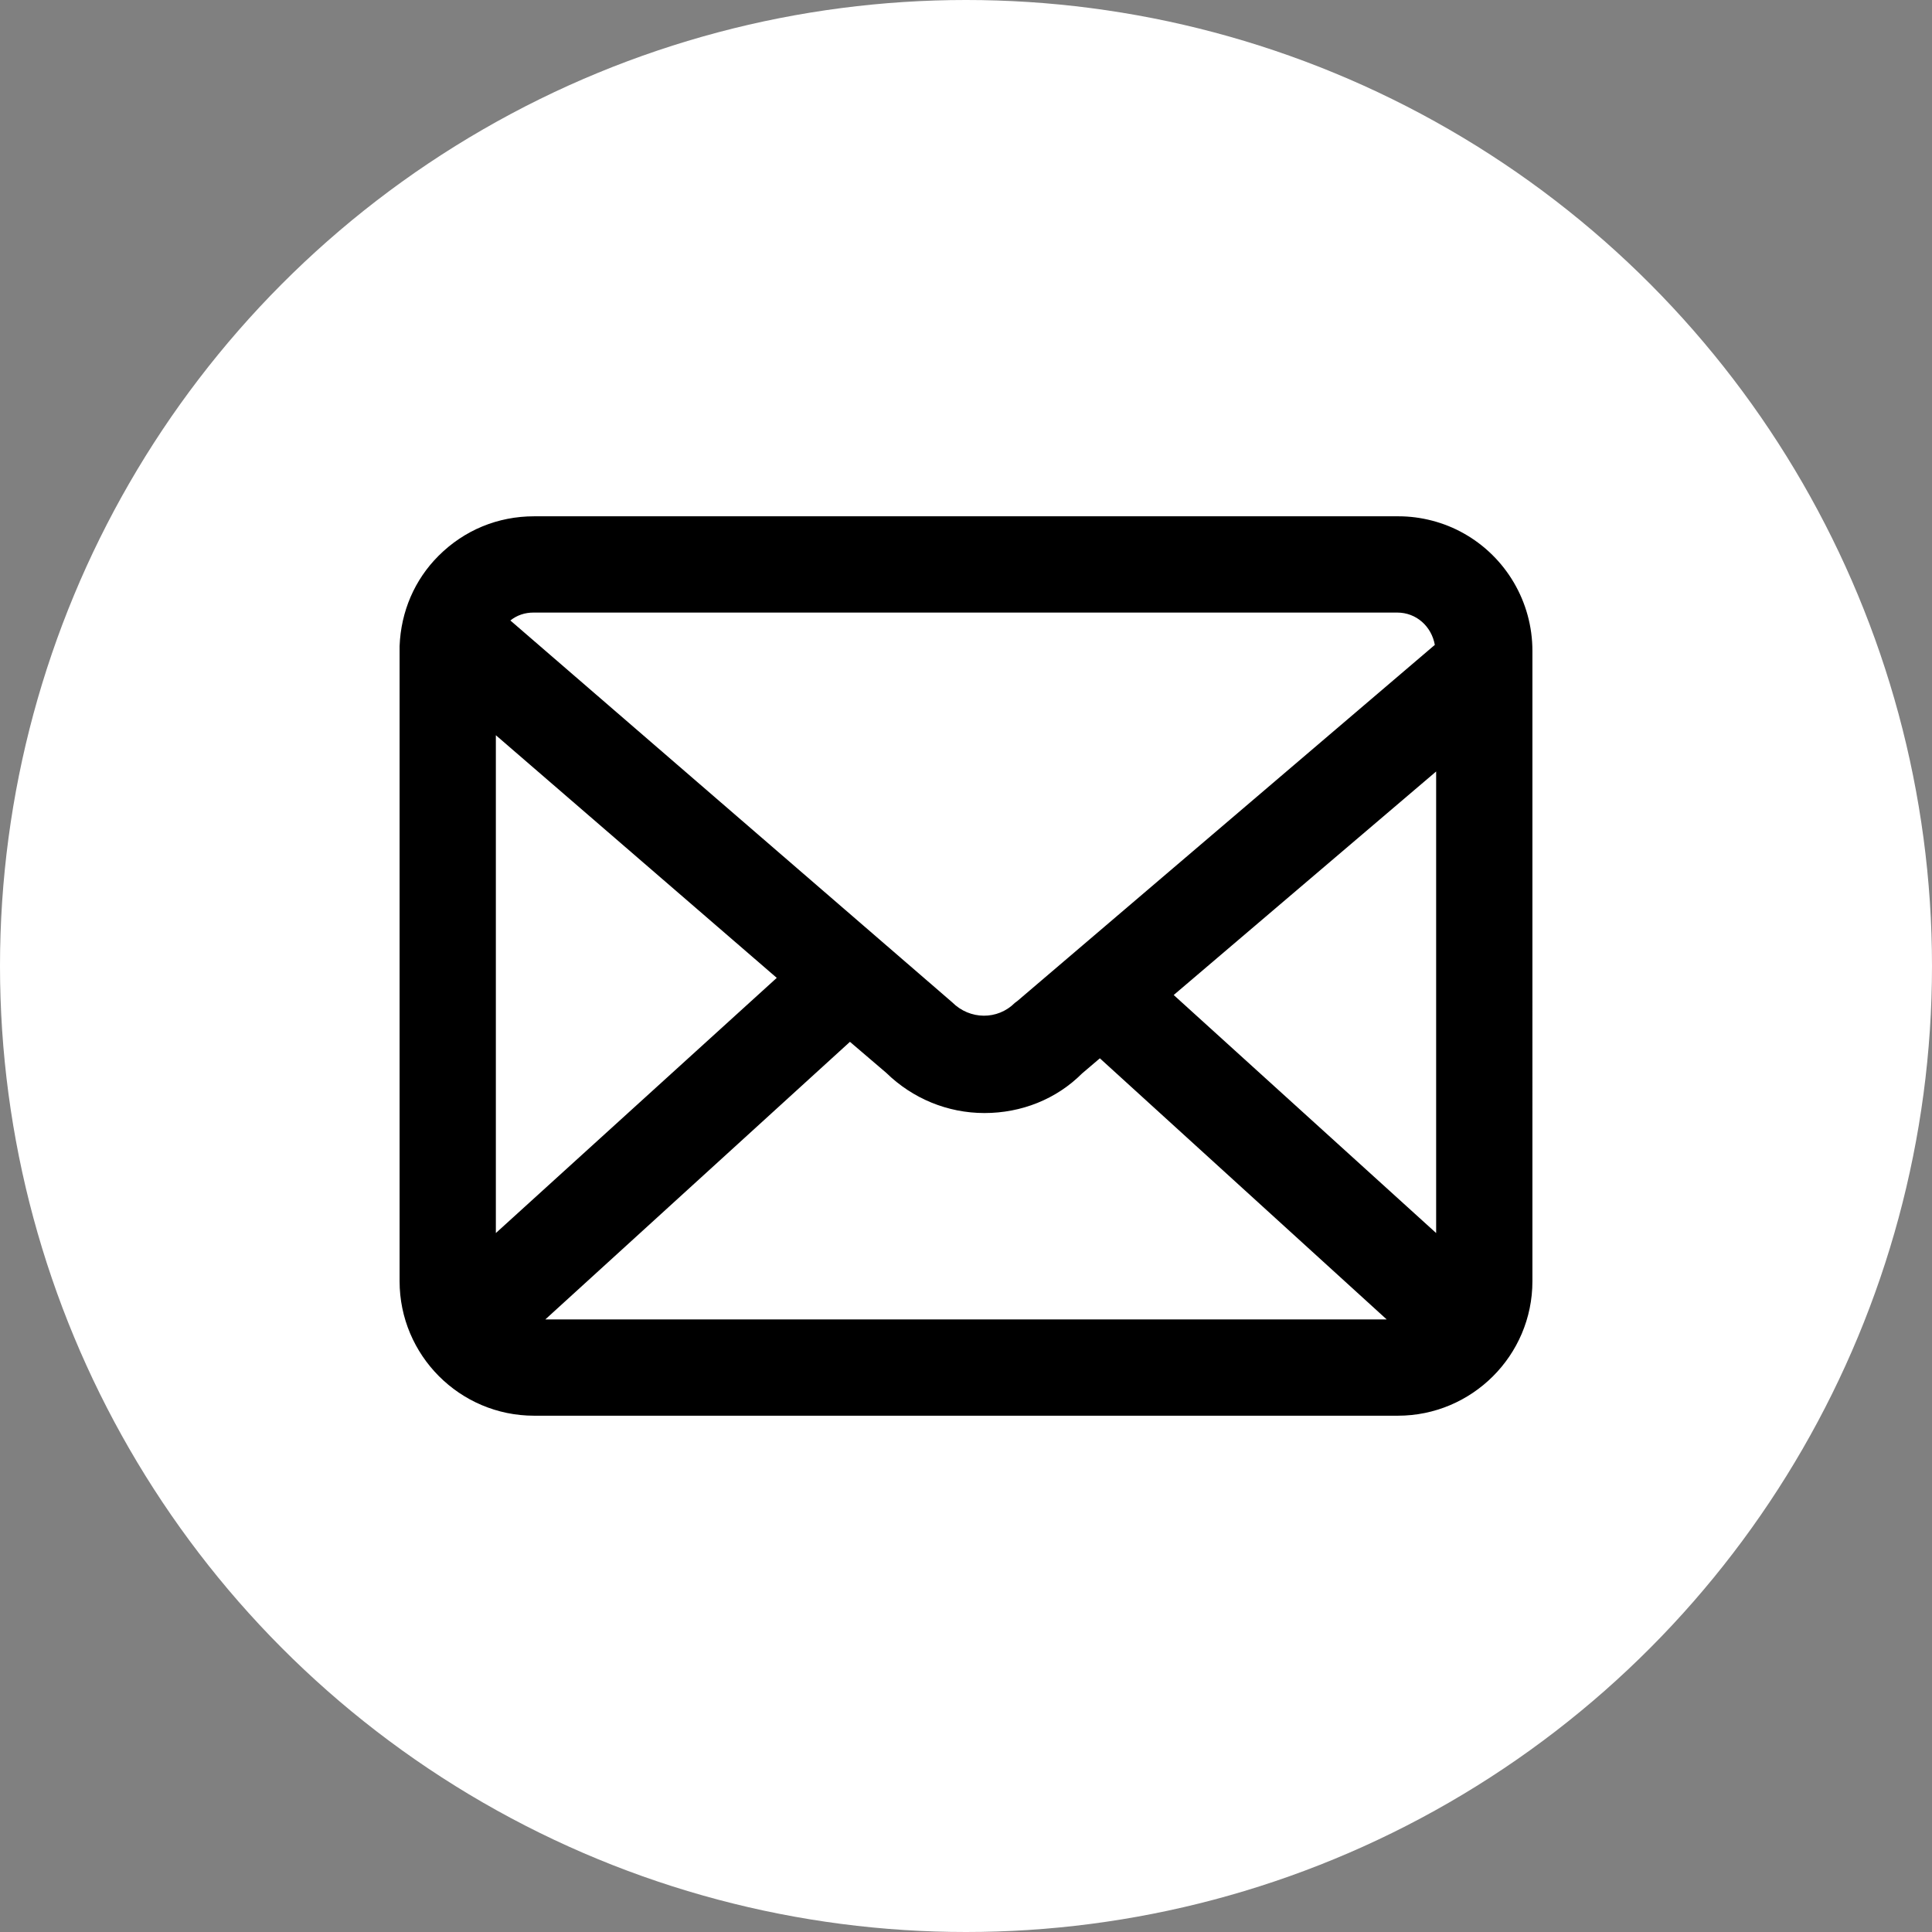
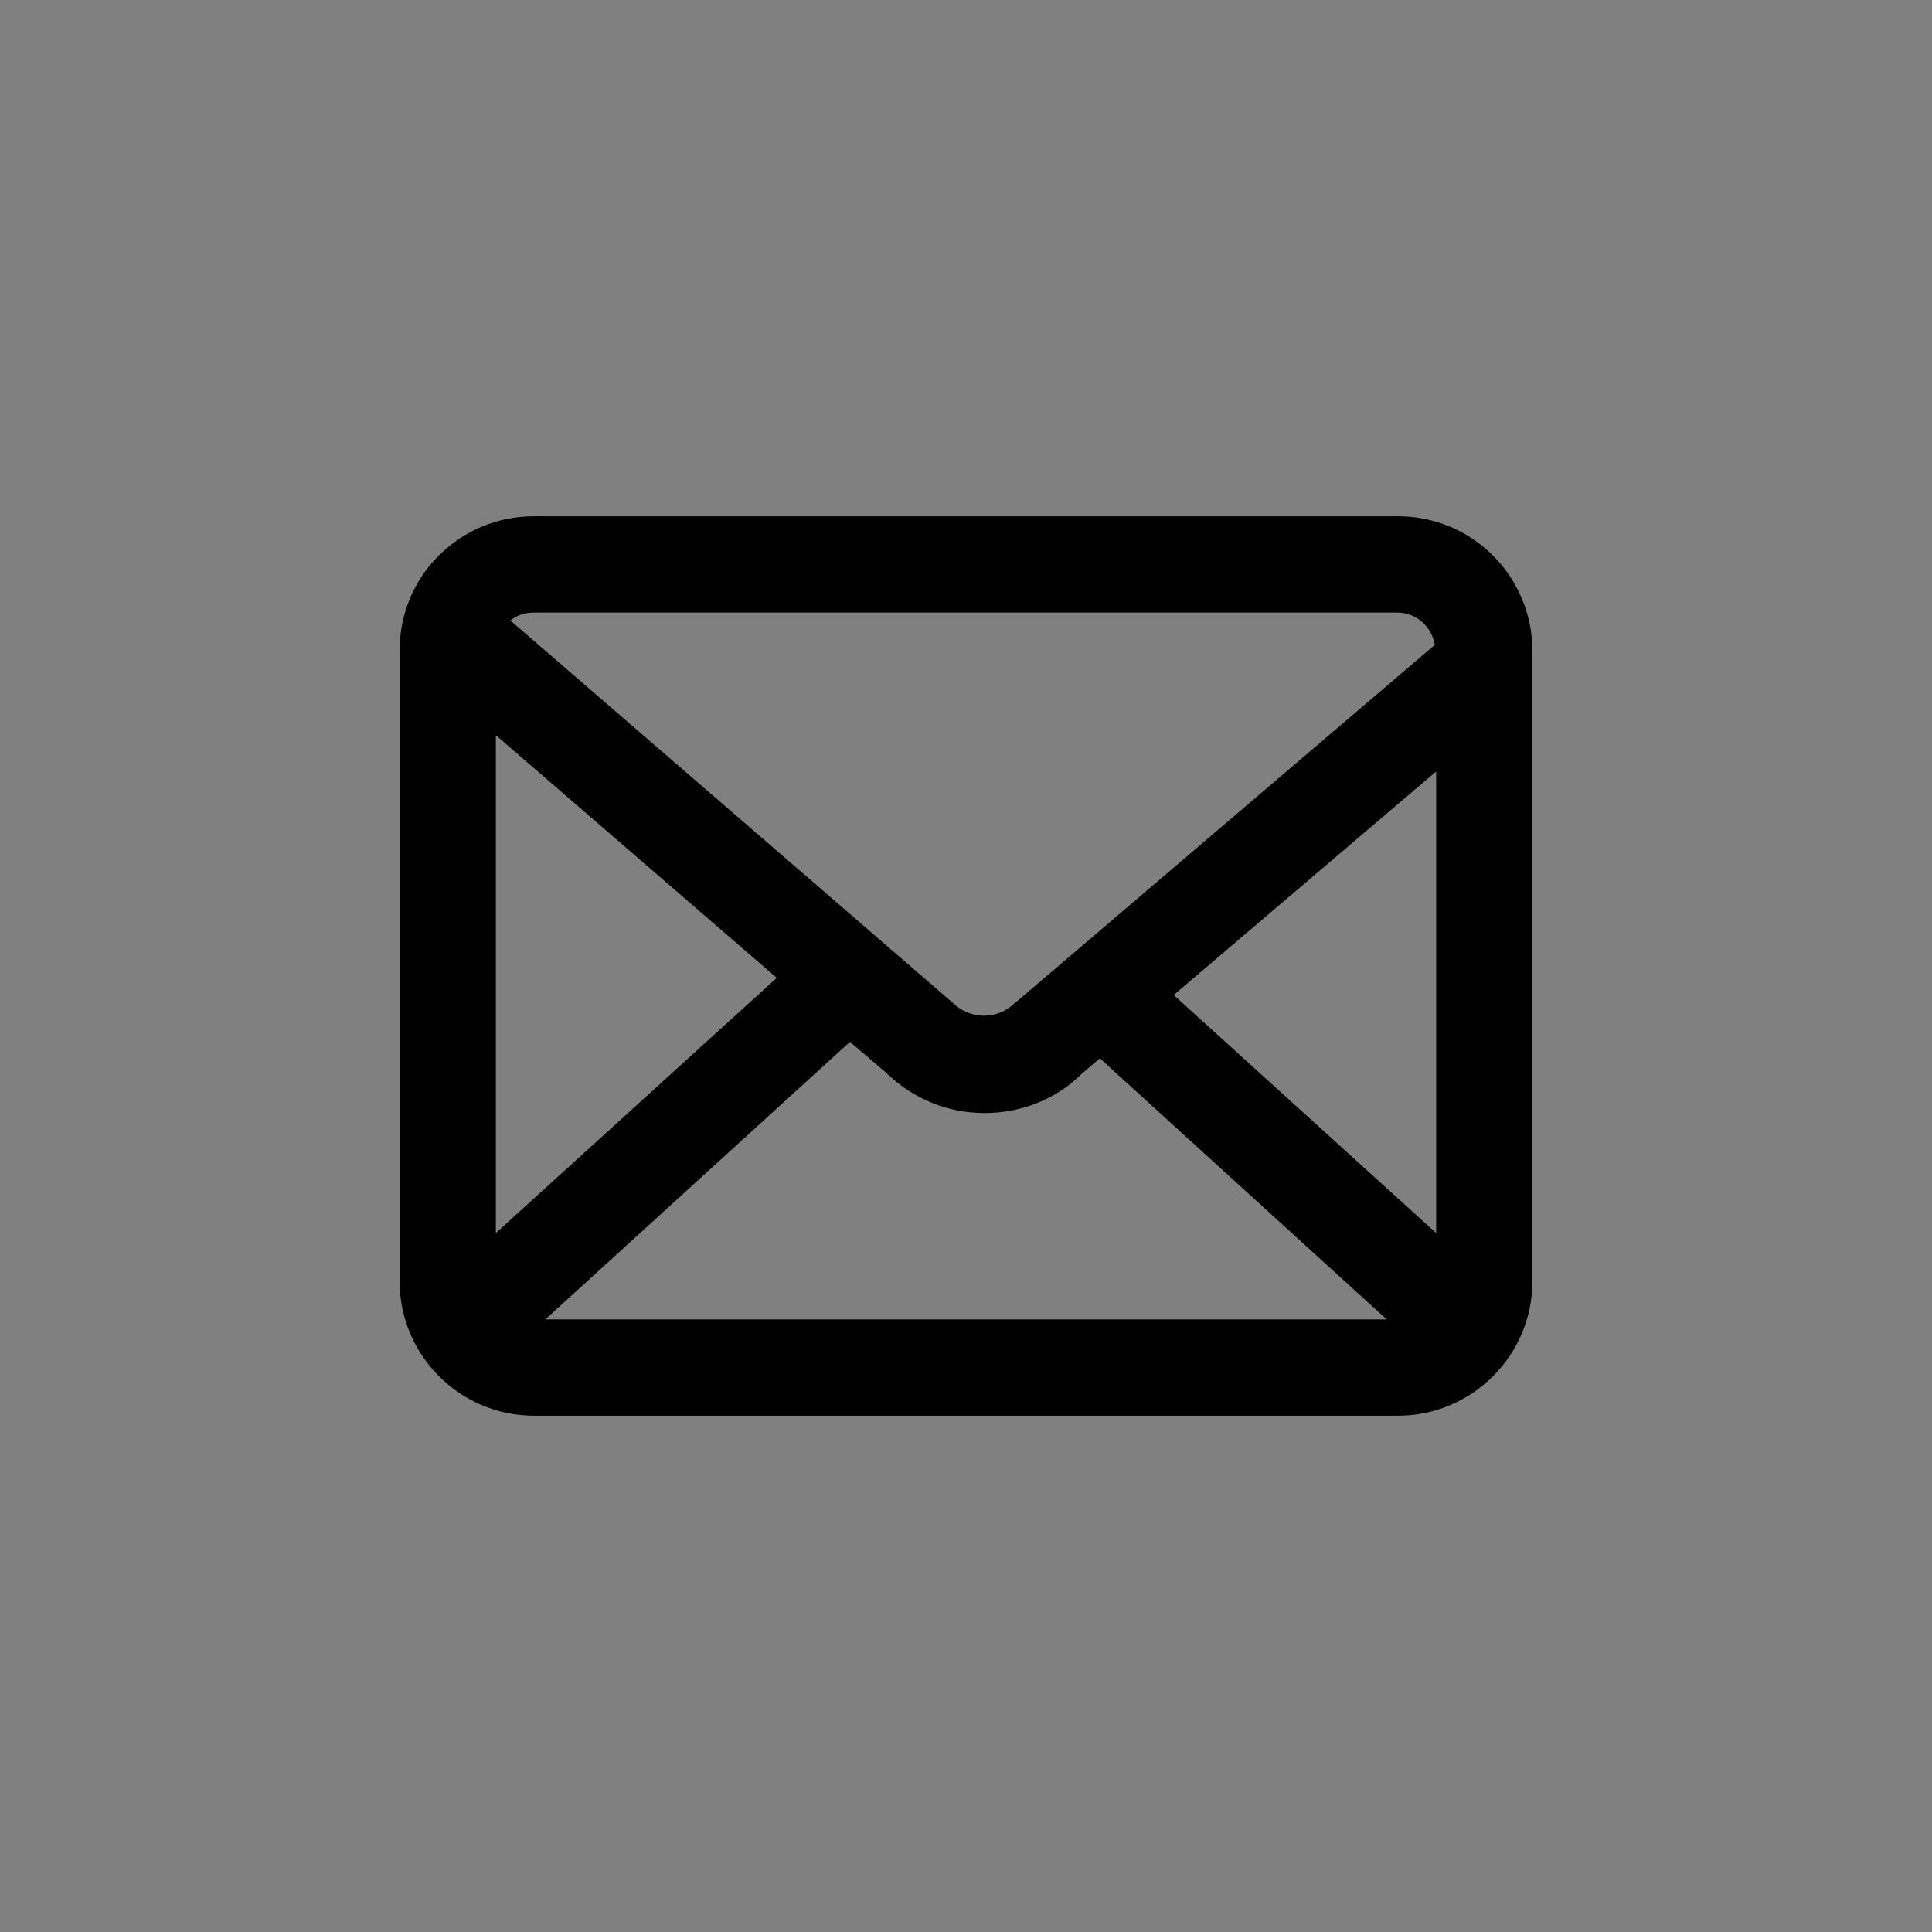
<svg xmlns="http://www.w3.org/2000/svg" version="1.1" id="レイヤー_1" x="0px" y="0px" width="293px" height="293px" viewBox="0 0 293 293" style="enable-background:new 0 0 293 293;" xml:space="preserve">
  <rect x="0" y="0" width="293" height="293" fill="#808080" stroke="none" />
  <style type="text/css">
	.st0{fill:#FFFFFF;}
</style>
  <g>
    <g>
-       <circle class="st0" cx="146.5" cy="146.5" r="146.5" />
-     </g>
+       </g>
    <path d="M222,80.9c-3-1.7-6.5-2.6-9.9-2.6H81c-5.5,0-10.6,2.1-14.5,6c-3.6,3.6-5.7,8.4-5.9,13.7c0,0.2,0,0.4,0,0.6v95.7   c0,11.2,9.1,20.4,20.4,20.4h131c11.2,0,20.4-9.1,20.4-20.4V98.7C232.4,91.3,228.4,84.5,222,80.9z M117.8,148.3L75.2,187v-75.5   L117.8,148.3z M154.3,151.8l-0.4,0.3c-2.6,2.6-6.8,2.6-9.5-0.1l-67-57.9c1-0.8,2.2-1.2,3.5-1.2h131c2.9,0,5.2,2.1,5.7,4.9   L154.3,151.8z M128.9,158l5.5,4.7c4,3.9,9.3,6.1,14.9,6.1c5.6,0,10.9-2.1,14.8-6l2.7-2.3l43.5,39.6H82.7L128.9,158z M217.8,117v70   L178,150.9L217.8,117z" />
  </g>
</svg>